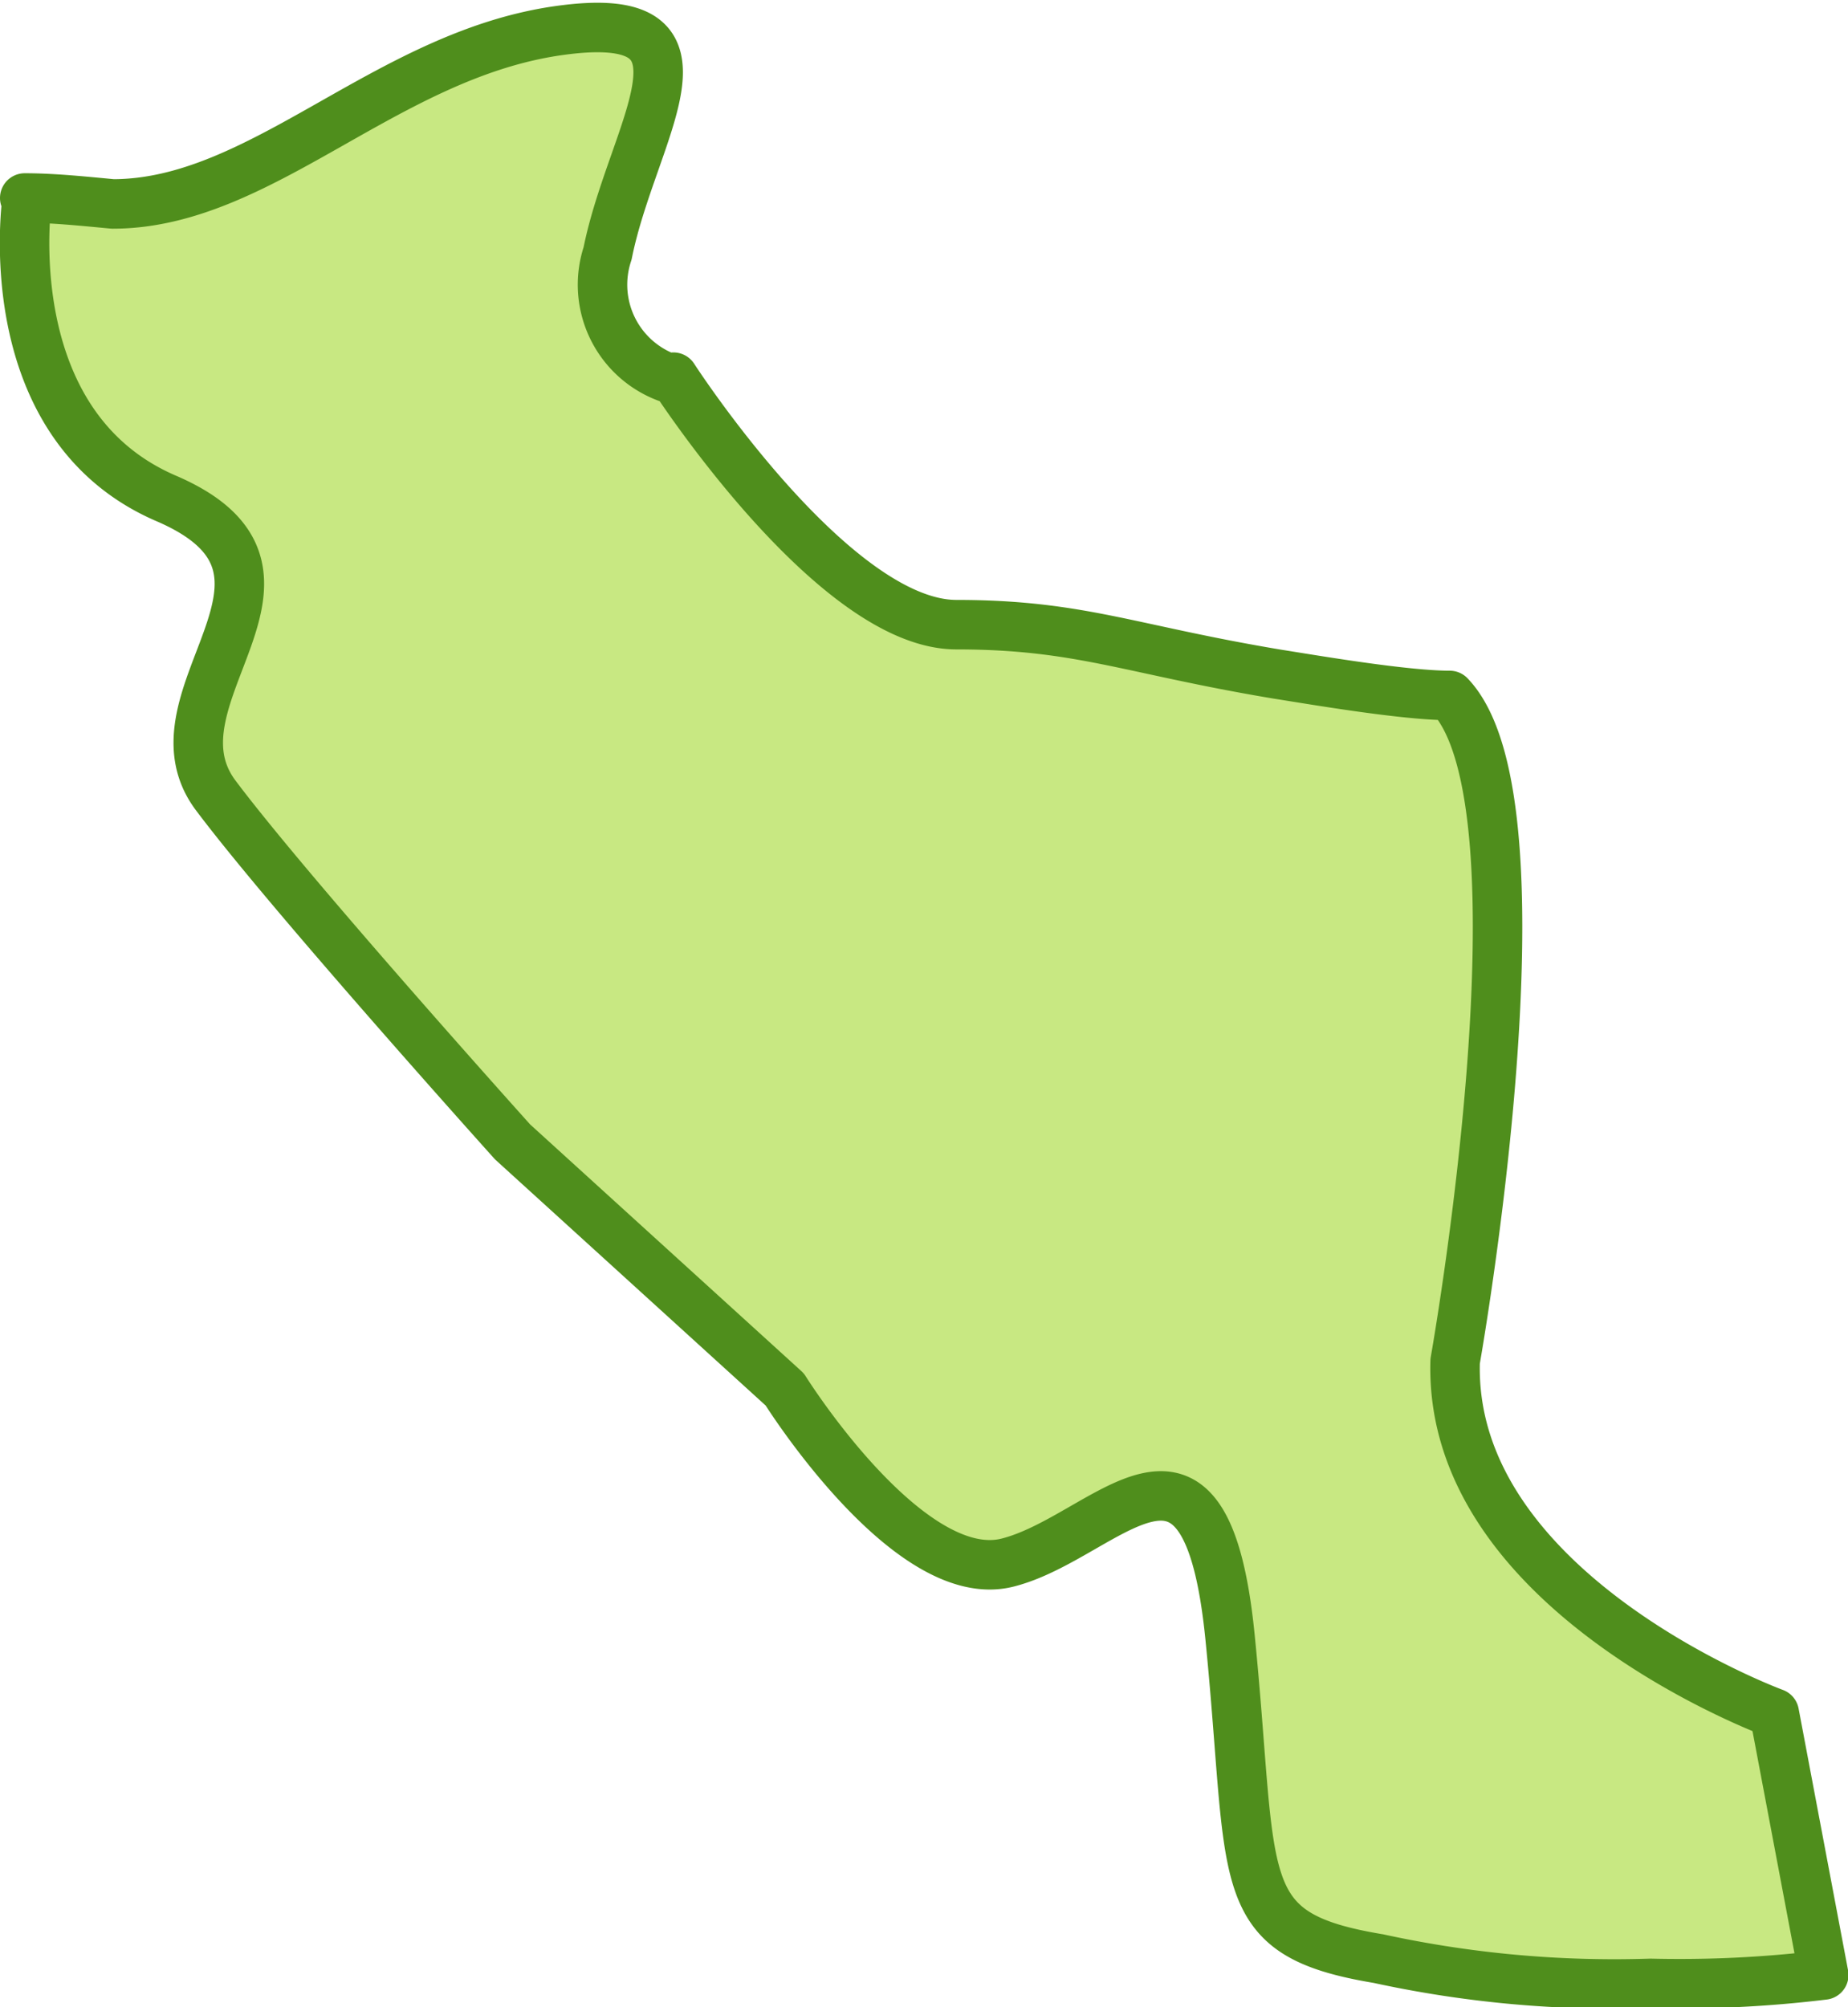
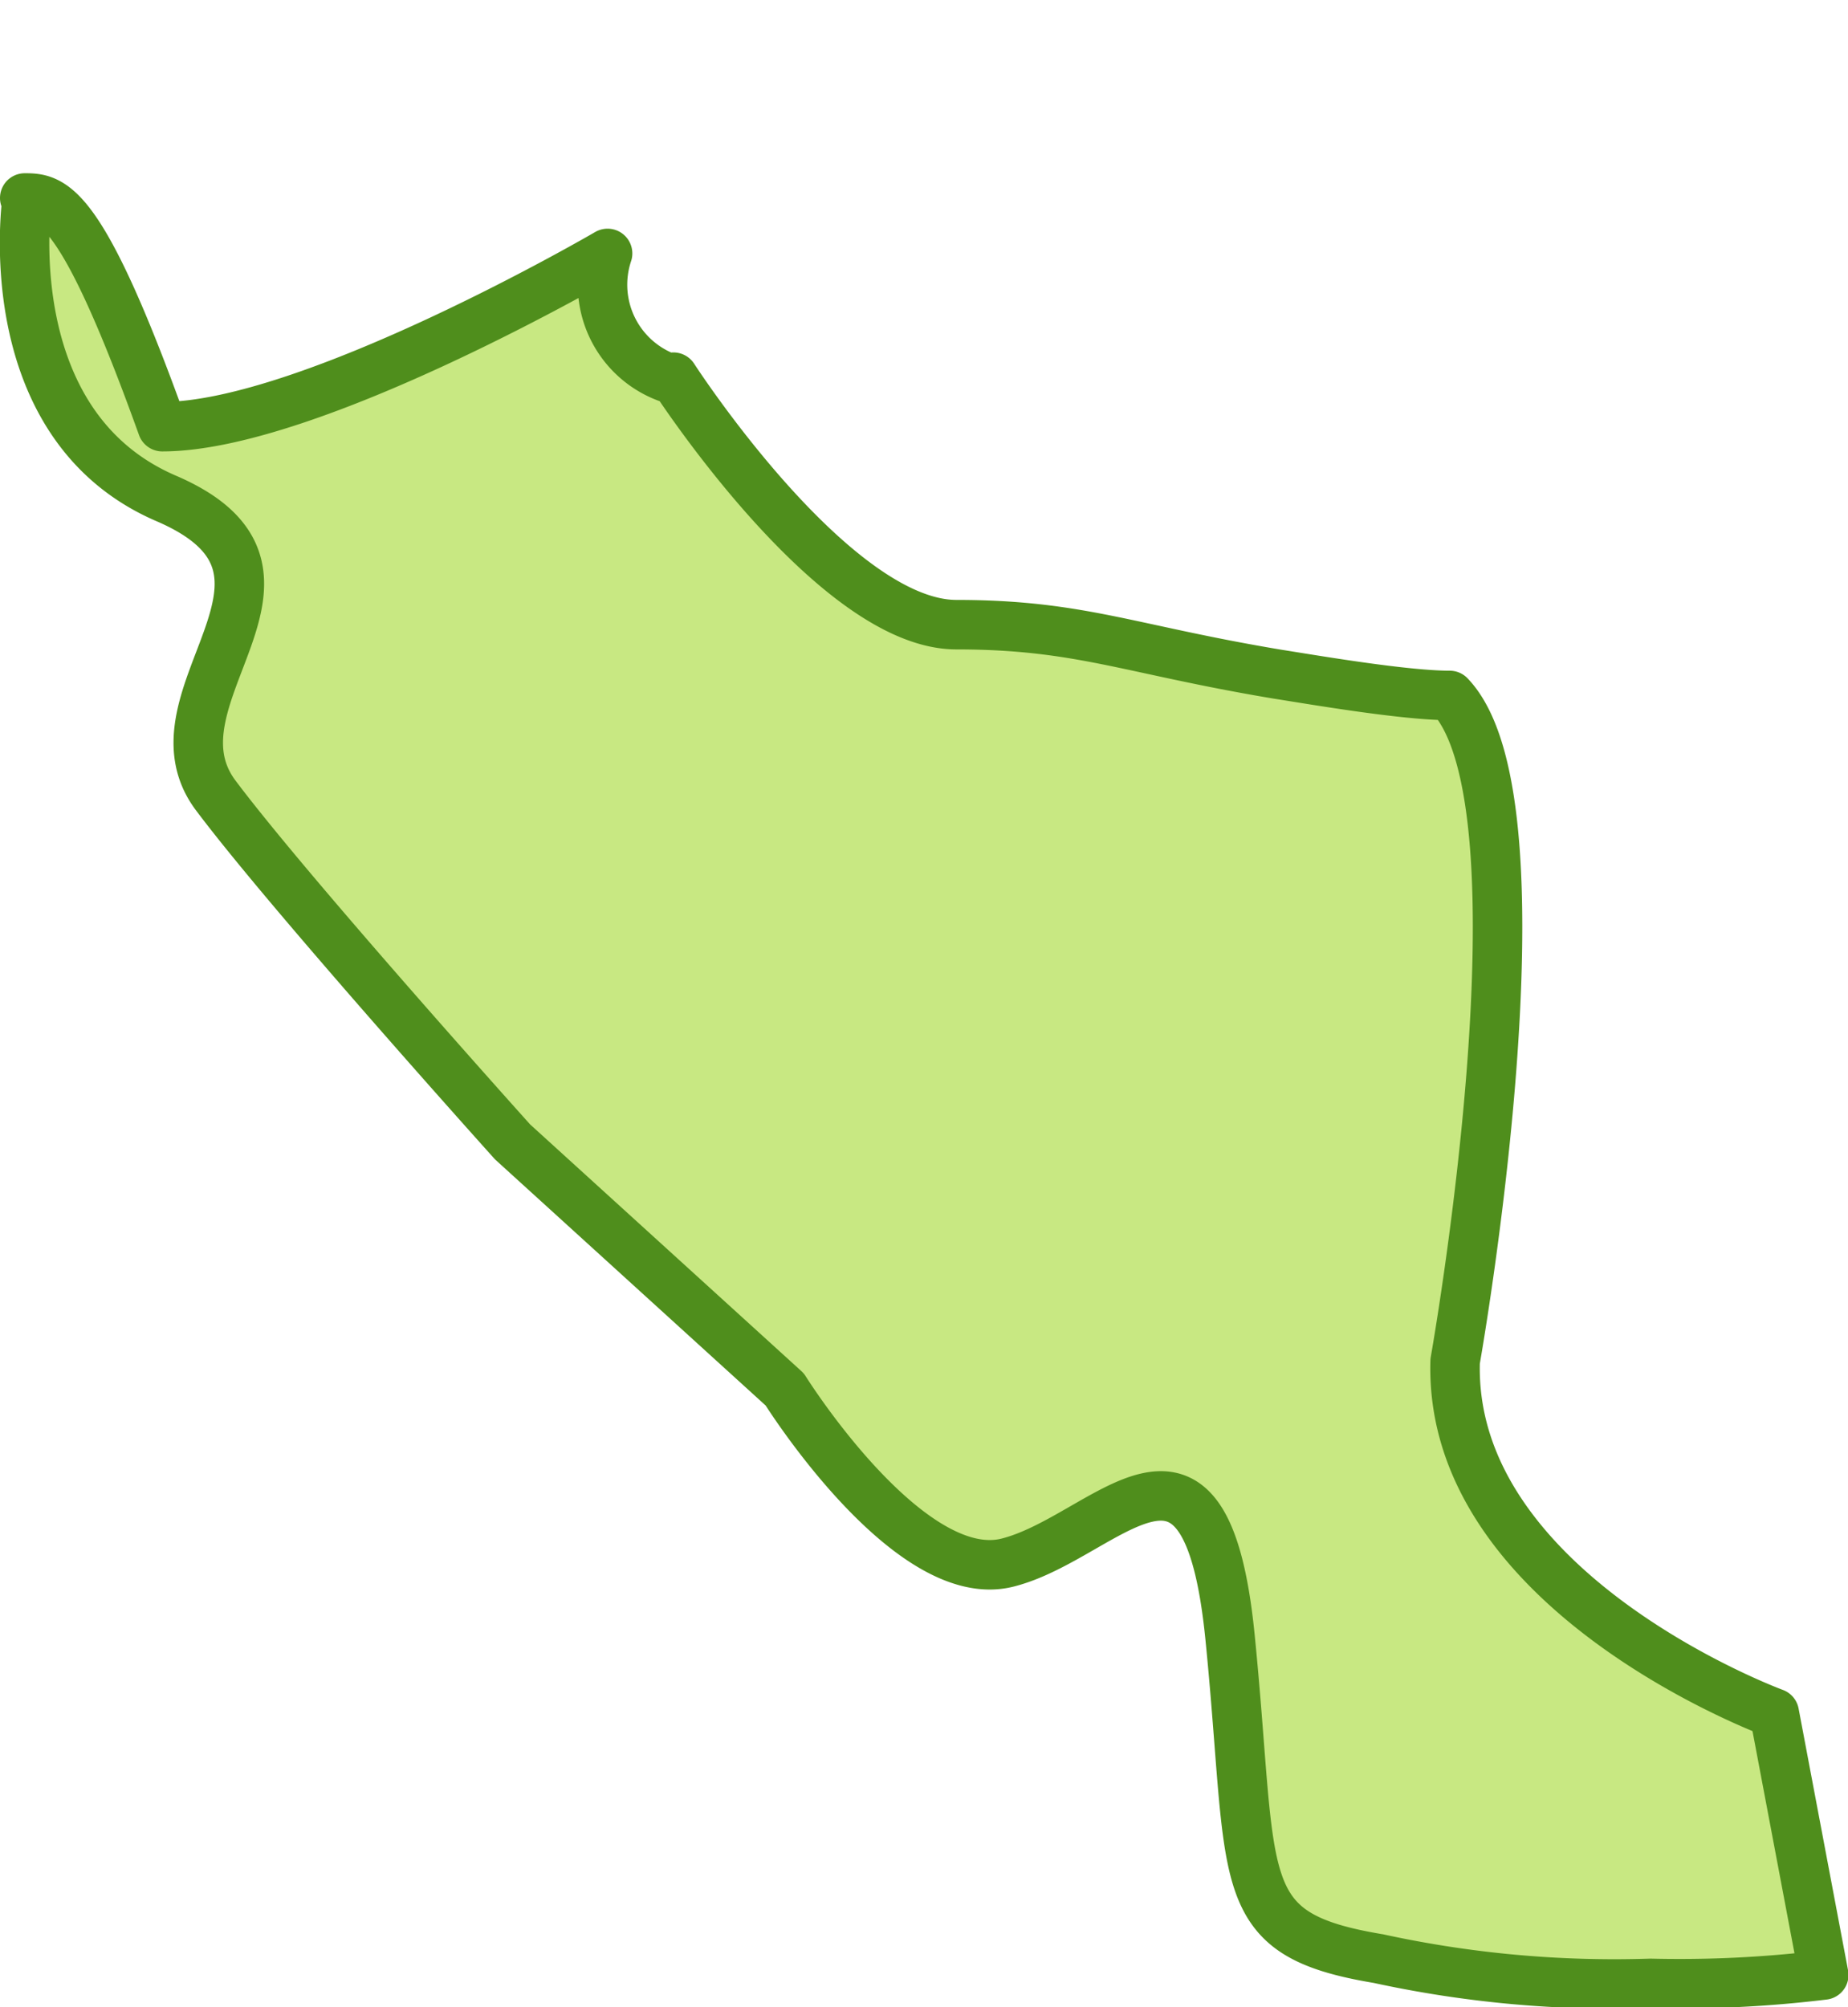
<svg xmlns="http://www.w3.org/2000/svg" viewBox="0 0 37.35 40.55">
  <defs>
    <style>.cls-1{fill:#c8e882;stroke:#4f8e1c;stroke-linecap:round;stroke-linejoin:round;}</style>
  </defs>
  <title>アセット 99</title>
  <g id="レイヤー_2" data-name="レイヤー 2">
    <g id="県">
-       <path class="cls-1" d="M.55,4s-.68,4.57,2.81,6.07-.5,4,1,6,6,7,6,7l5.5,5s2.5,4,4.5,3.5,4-3.5,4.5,1.5,0,6,3,6.5a22.42,22.42,0,0,0,5.5.5,24.15,24.15,0,0,0,3.5-.17v0l-1-5.29s-6.59-2.42-6.45-7.11c0,0,2-11.25-.11-13.45h0c-.91,0-2.72-.31-3.48-.43-3-.5-4-1-6.49-1s-5.72-5-5.72-5l0,.05a2,2,0,0,1-1.33-2.55c.5-2.5,2.5-5-1-4.5s-6,3.5-9,3.5C1.64,4.06,1.06,4,.5,4" />
+       <path class="cls-1" d="M.55,4s-.68,4.57,2.81,6.07-.5,4,1,6,6,7,6,7l5.5,5s2.5,4,4.5,3.5,4-3.5,4.5,1.5,0,6,3,6.5a22.42,22.42,0,0,0,5.5.5,24.15,24.15,0,0,0,3.5-.17v0l-1-5.29s-6.59-2.42-6.45-7.11c0,0,2-11.25-.11-13.45h0c-.91,0-2.72-.31-3.48-.43-3-.5-4-1-6.49-1s-5.72-5-5.72-5l0,.05a2,2,0,0,1-1.33-2.55s-6,3.5-9,3.5C1.64,4.06,1.06,4,.5,4" />
    </g>
  </g>
</svg>